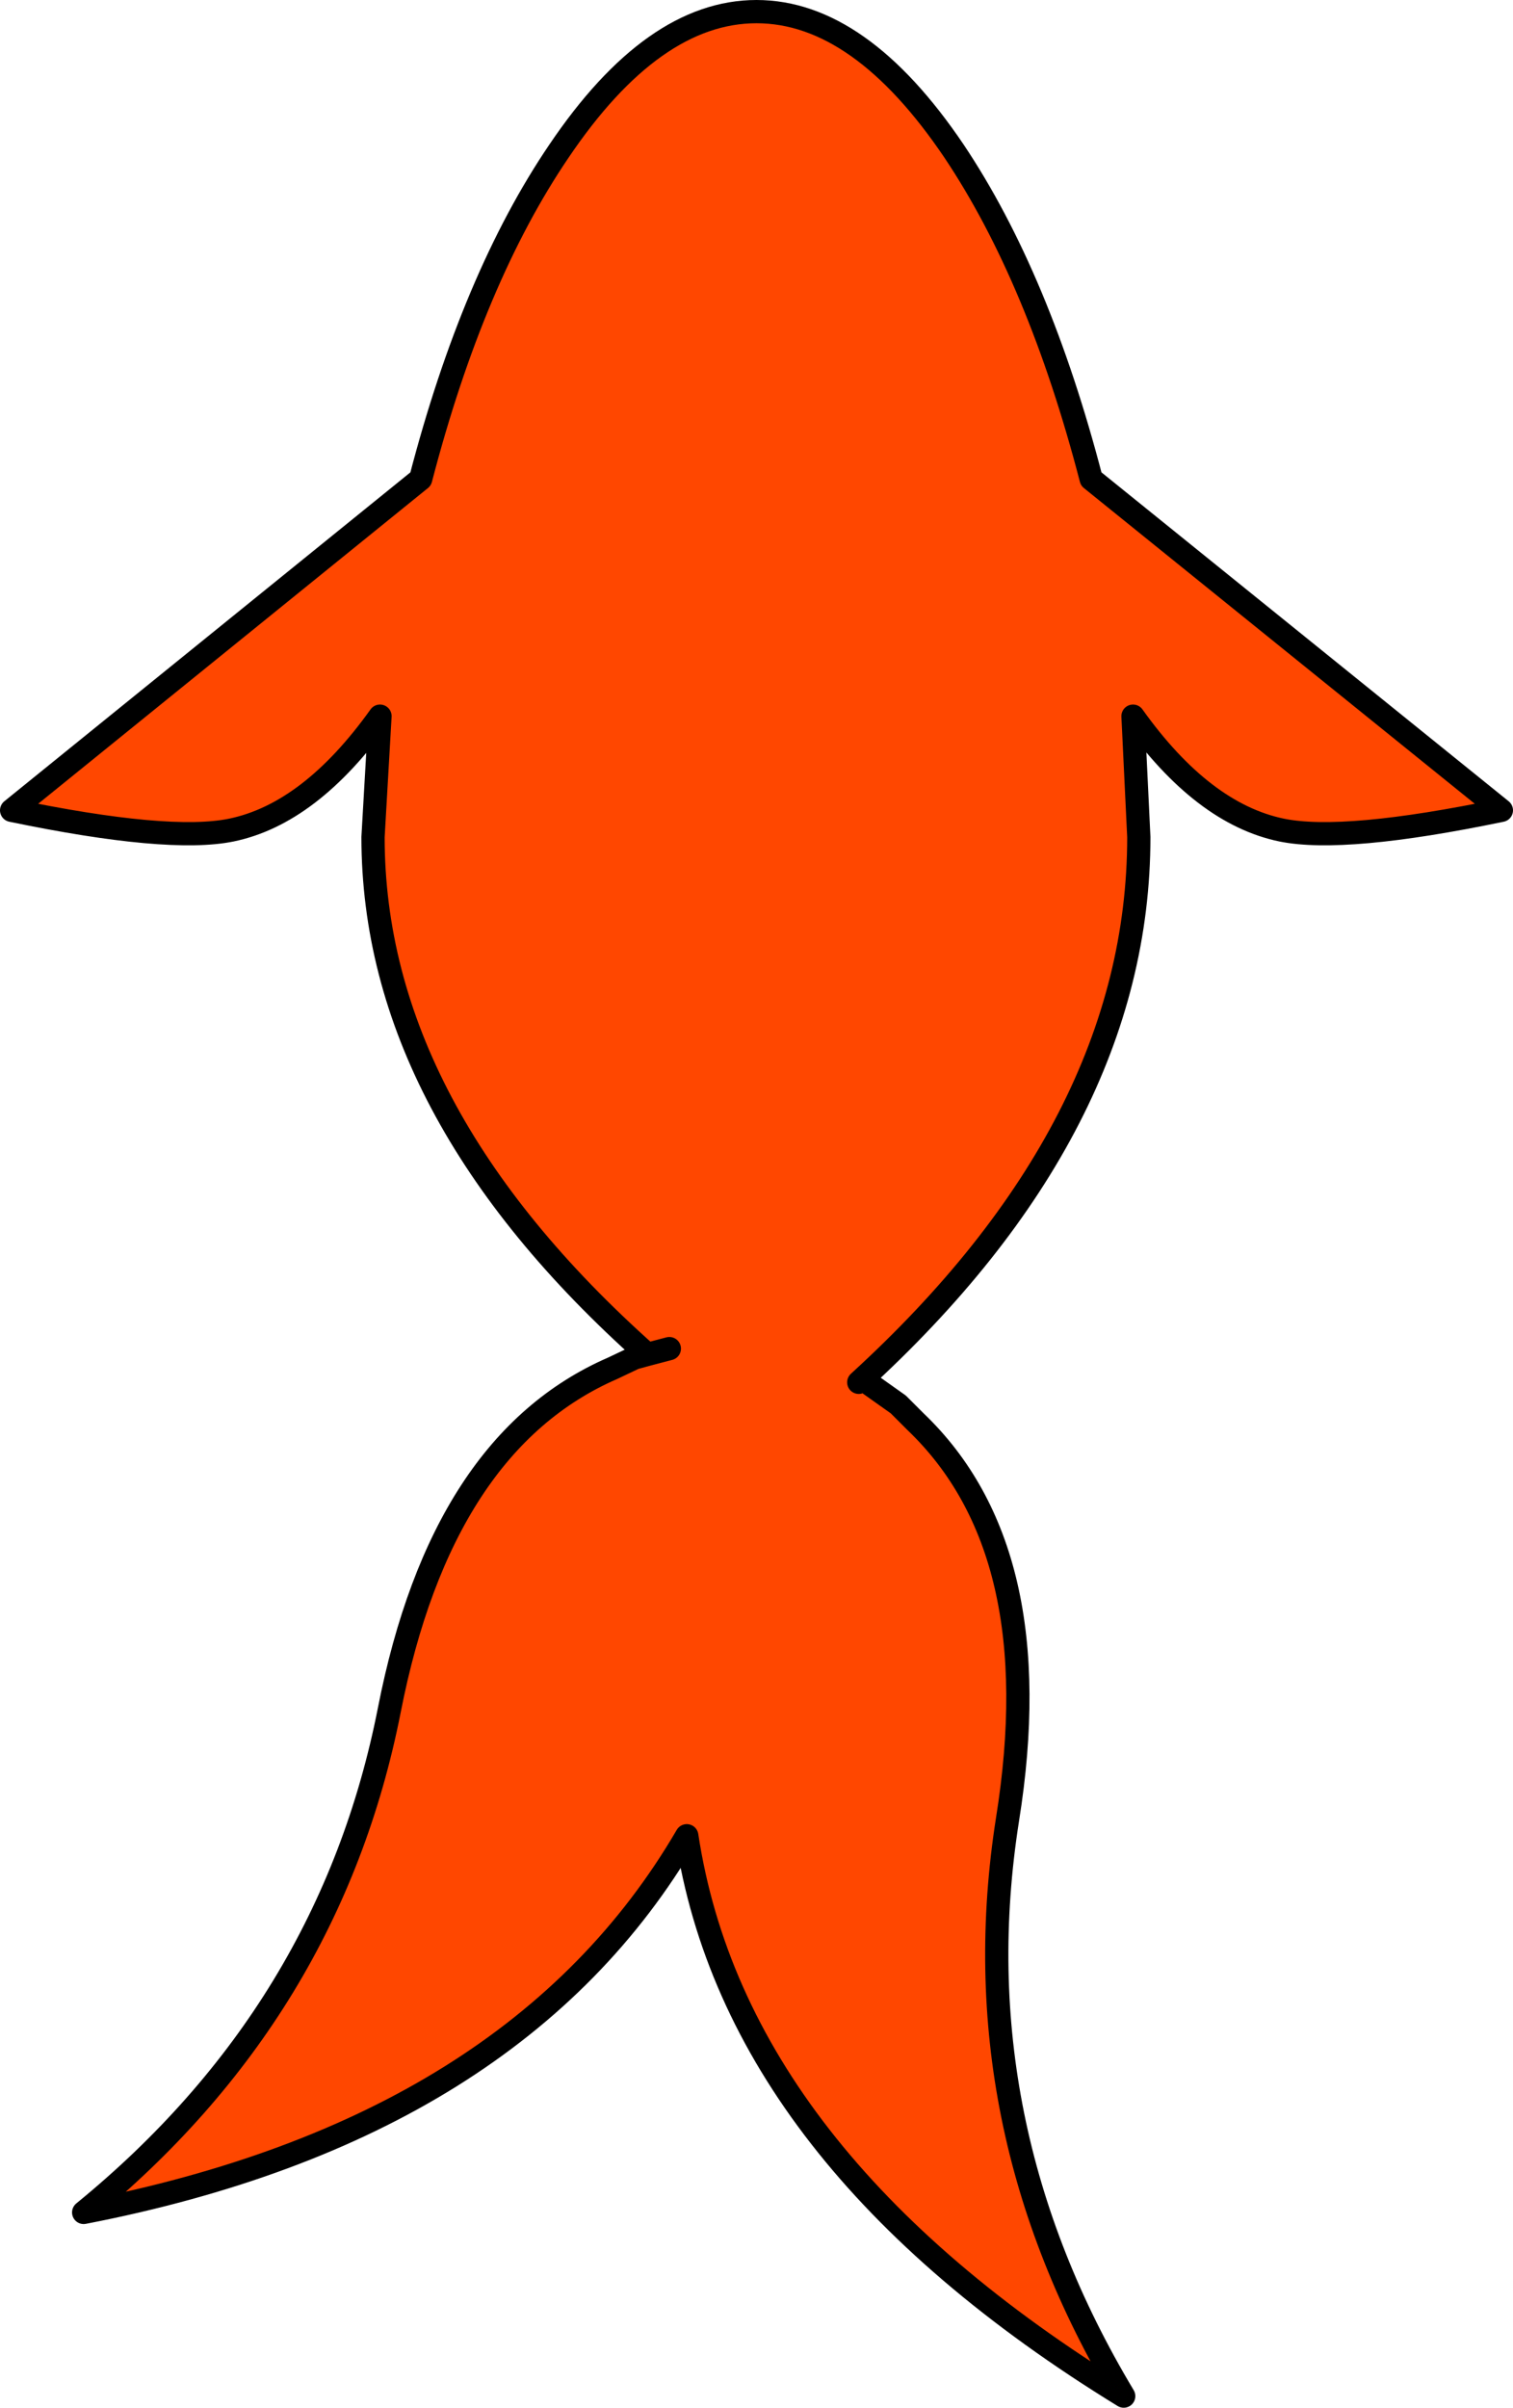
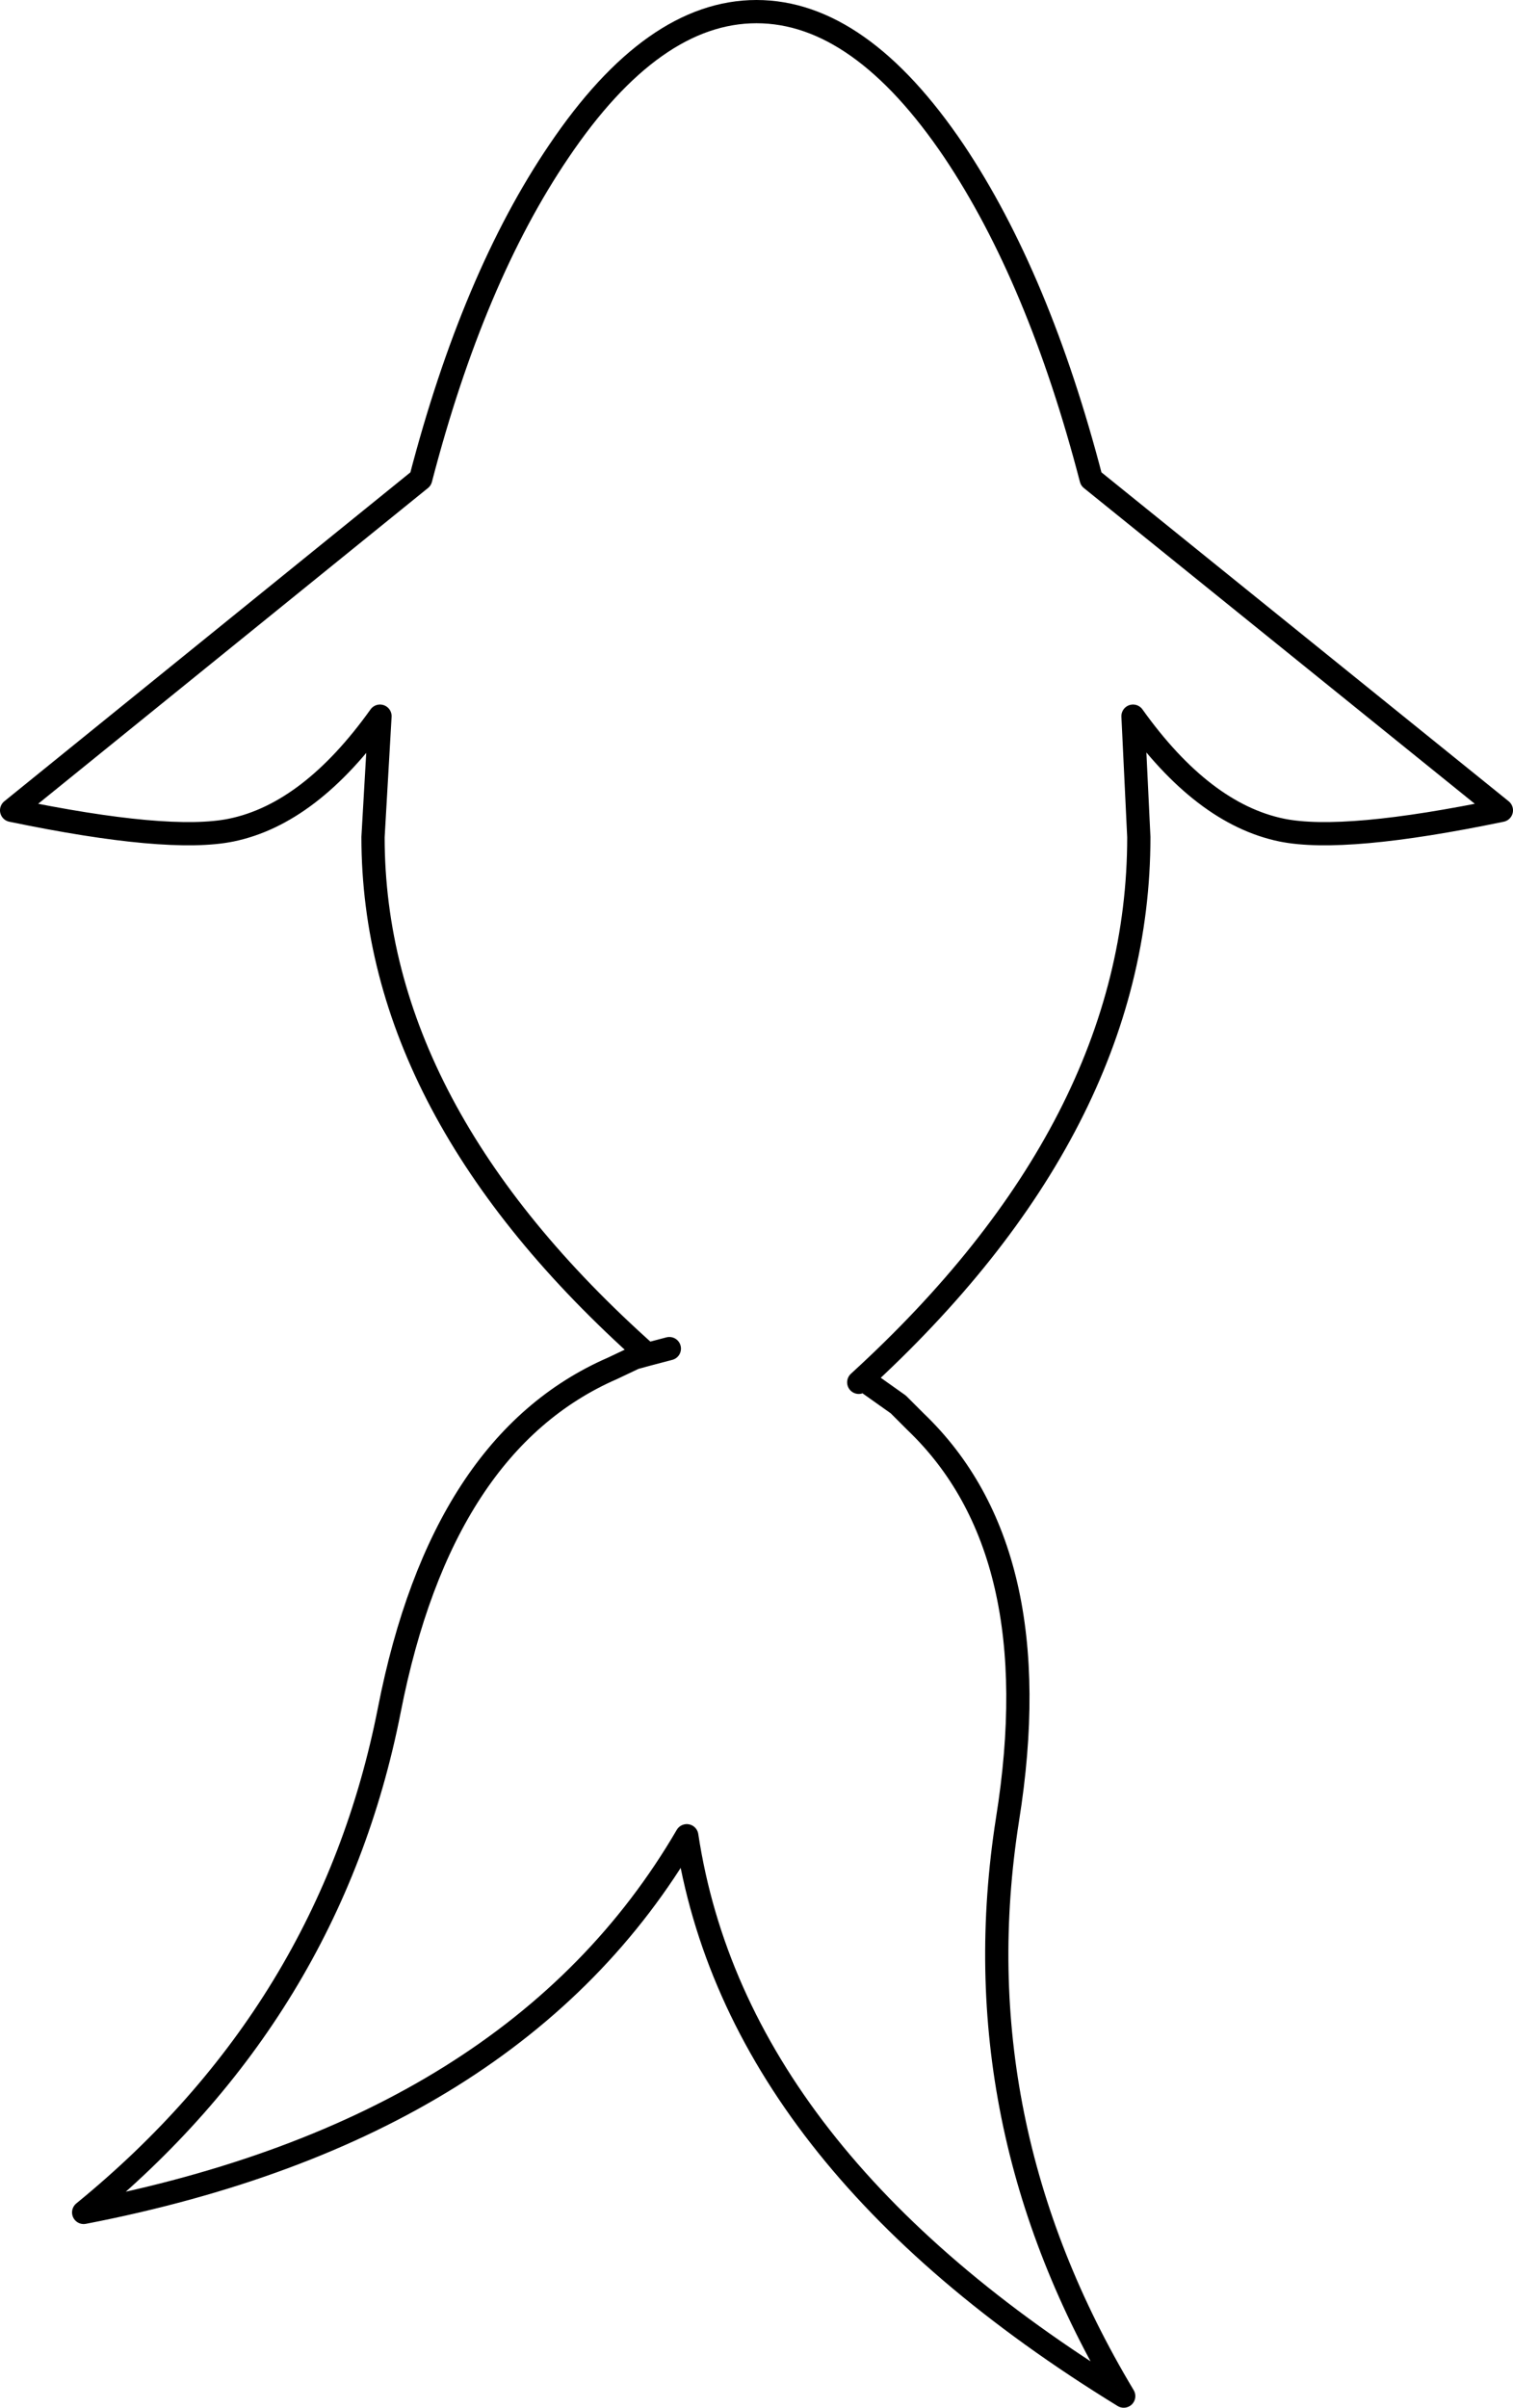
<svg xmlns="http://www.w3.org/2000/svg" height="103.55px" width="65.1px">
  <g transform="matrix(1.0, 0.0, 0.0, 1.0, 32.55, 50.45)">
-     <path d="M-4.7 7.8 Q-16.5 -2.7 -16.5 -14.45 L-16.2 -19.65 Q-19.2 -15.45 -22.6 -14.75 -25.3 -14.2 -32.05 -15.6 L-14.45 -29.85 Q-12.2 -38.5 -8.5 -43.95 -4.45 -49.95 0.0 -49.95 4.45 -49.95 8.5 -43.95 12.15 -38.5 14.4 -29.85 L32.05 -15.6 Q25.3 -14.2 22.6 -14.75 19.2 -15.45 16.2 -19.65 L16.45 -14.45 Q16.45 -2.0 4.4 9.0 L4.9 9.1 6.1 9.95 6.85 10.7 Q12.65 16.25 10.8 27.8 8.75 40.85 15.8 52.6 -0.9 42.35 -3.0 28.5 -10.35 41.1 -28.95 44.7 -18.35 36.05 -15.8 23.1 -13.55 11.6 -6.2 8.4 L-5.25 7.95 -4.7 7.8 -3.75 7.55 -4.7 7.8" fill="#ff4700" fill-rule="evenodd" stroke="none" />
    <path d="M4.4 9.0 Q16.45 -2.0 16.45 -14.45 L16.2 -19.65 Q19.2 -15.45 22.6 -14.75 25.3 -14.2 32.05 -15.6 L14.4 -29.85 Q12.15 -38.5 8.5 -43.95 4.45 -49.95 0.0 -49.95 -4.45 -49.95 -8.5 -43.95 -12.2 -38.5 -14.45 -29.85 L-32.05 -15.6 Q-25.3 -14.2 -22.6 -14.75 -19.2 -15.45 -16.2 -19.65 L-16.5 -14.45 Q-16.5 -2.7 -4.7 7.8 L-3.75 7.55 M4.9 9.1 L6.1 9.95 6.85 10.7 Q12.65 16.25 10.8 27.8 8.75 40.85 15.8 52.6 -0.9 42.35 -3.0 28.5 -10.35 41.1 -28.95 44.7 -18.35 36.05 -15.8 23.1 -13.55 11.6 -6.2 8.4 L-5.25 7.95 -4.7 7.8" fill="none" stroke="#000000" stroke-linecap="round" stroke-linejoin="round" stroke-width="1.0" />
  </g>
</svg>